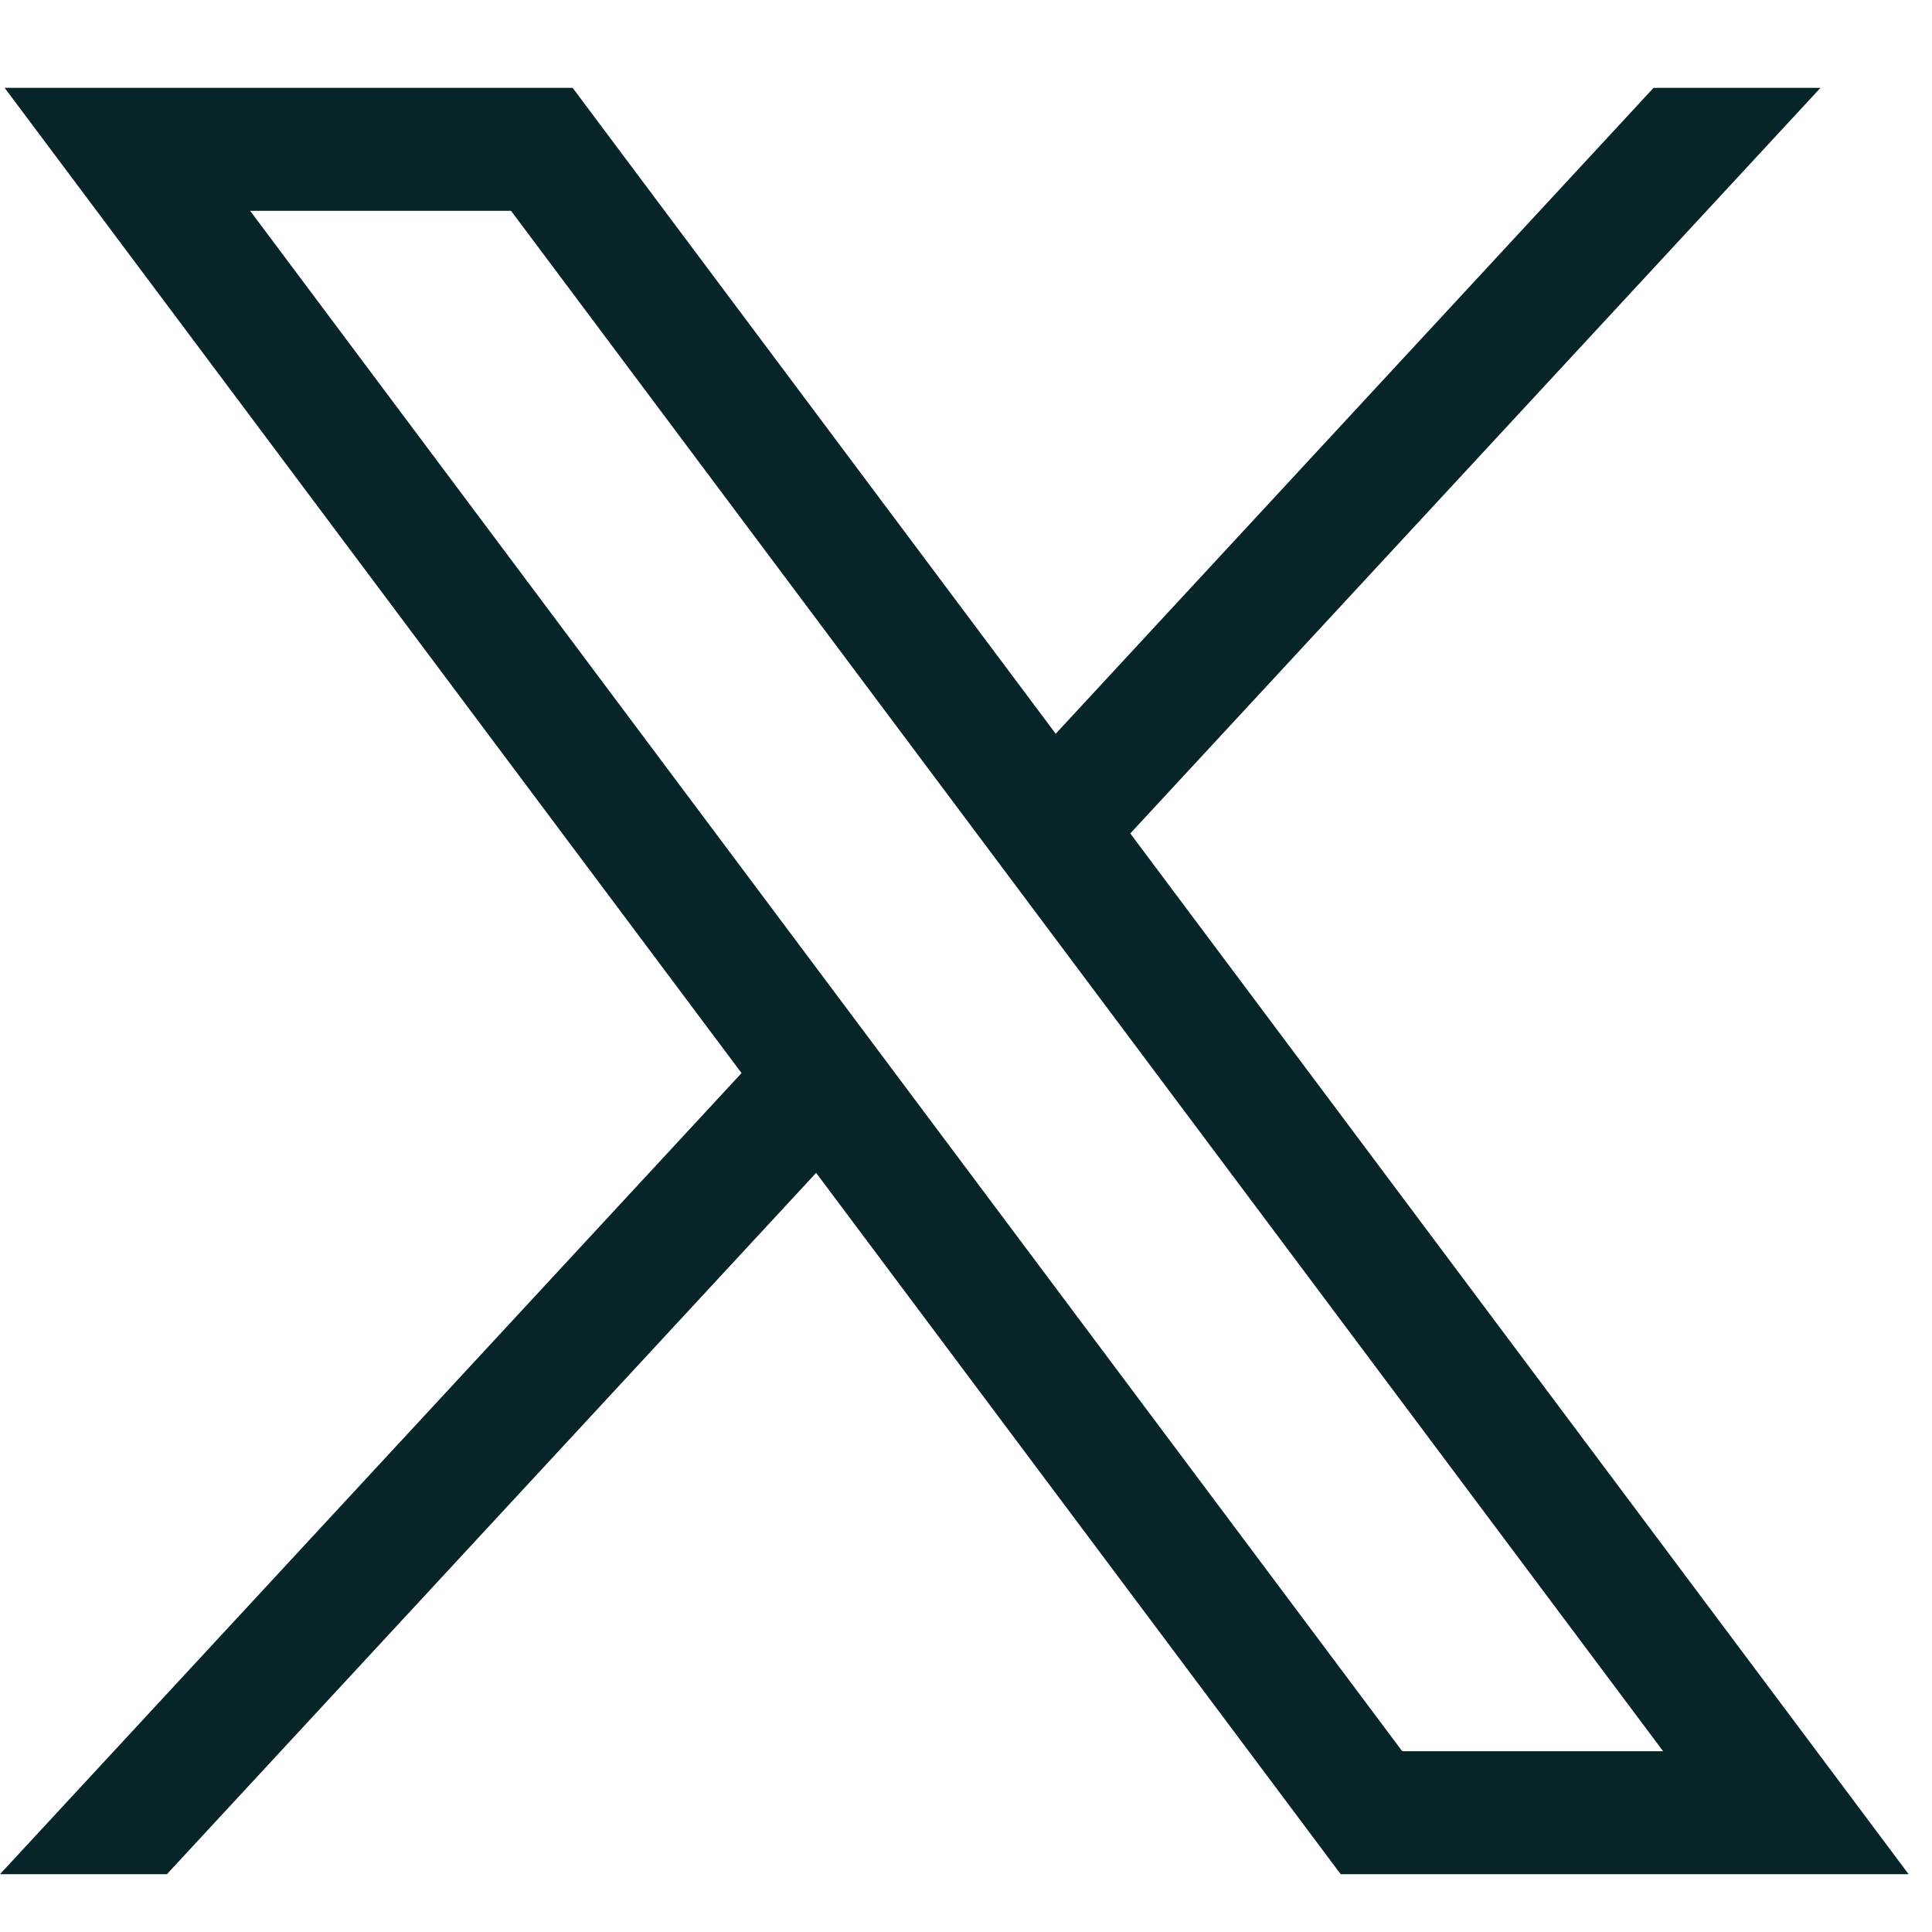
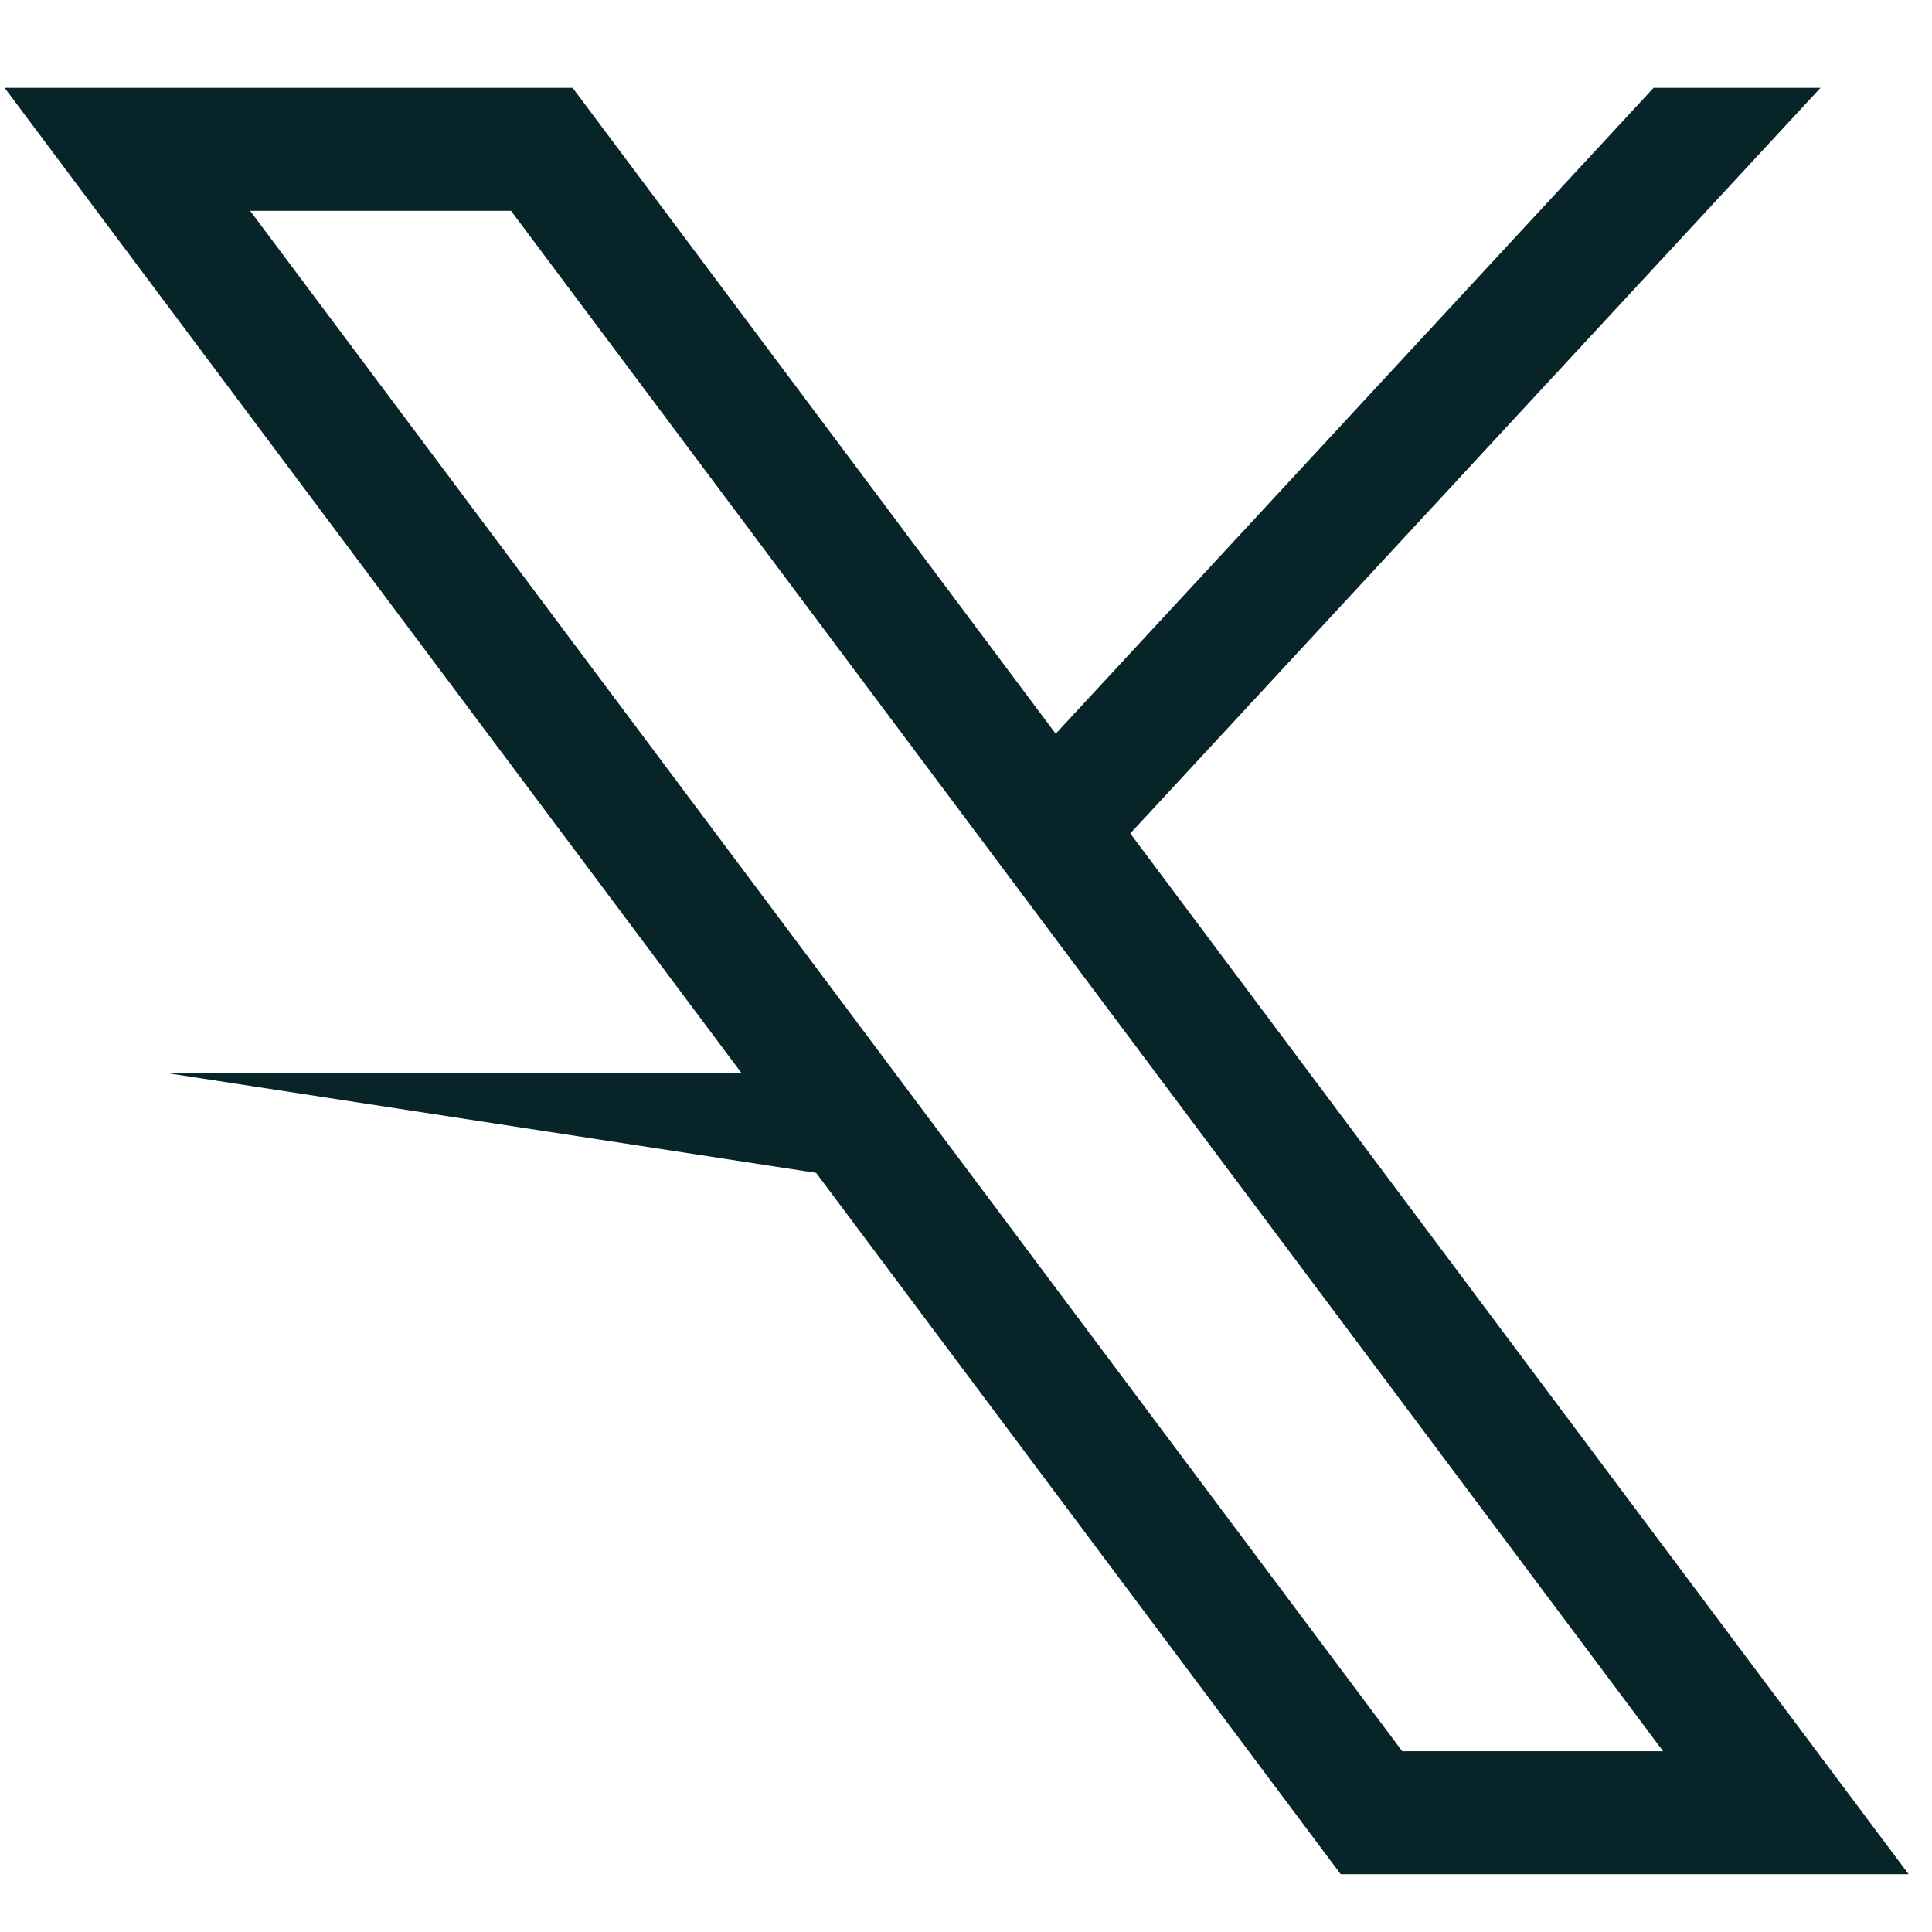
<svg xmlns="http://www.w3.org/2000/svg" width="28" height="28" viewBox="0 0 28 28" fill="none">
-   <path d="M0.067 1.273L10.747 15.552L0 27.162H2.419L11.828 16.998L19.43 27.162H27.661L16.381 12.079L26.384 1.273H23.965L15.3 10.634L8.299 1.273H0.067ZM3.625 3.055H7.406L24.103 25.38H20.322L3.625 3.055Z" fill="#072529" />
+   <path d="M0.067 1.273L10.747 15.552H2.419L11.828 16.998L19.43 27.162H27.661L16.381 12.079L26.384 1.273H23.965L15.3 10.634L8.299 1.273H0.067ZM3.625 3.055H7.406L24.103 25.38H20.322L3.625 3.055Z" fill="#072529" />
</svg>